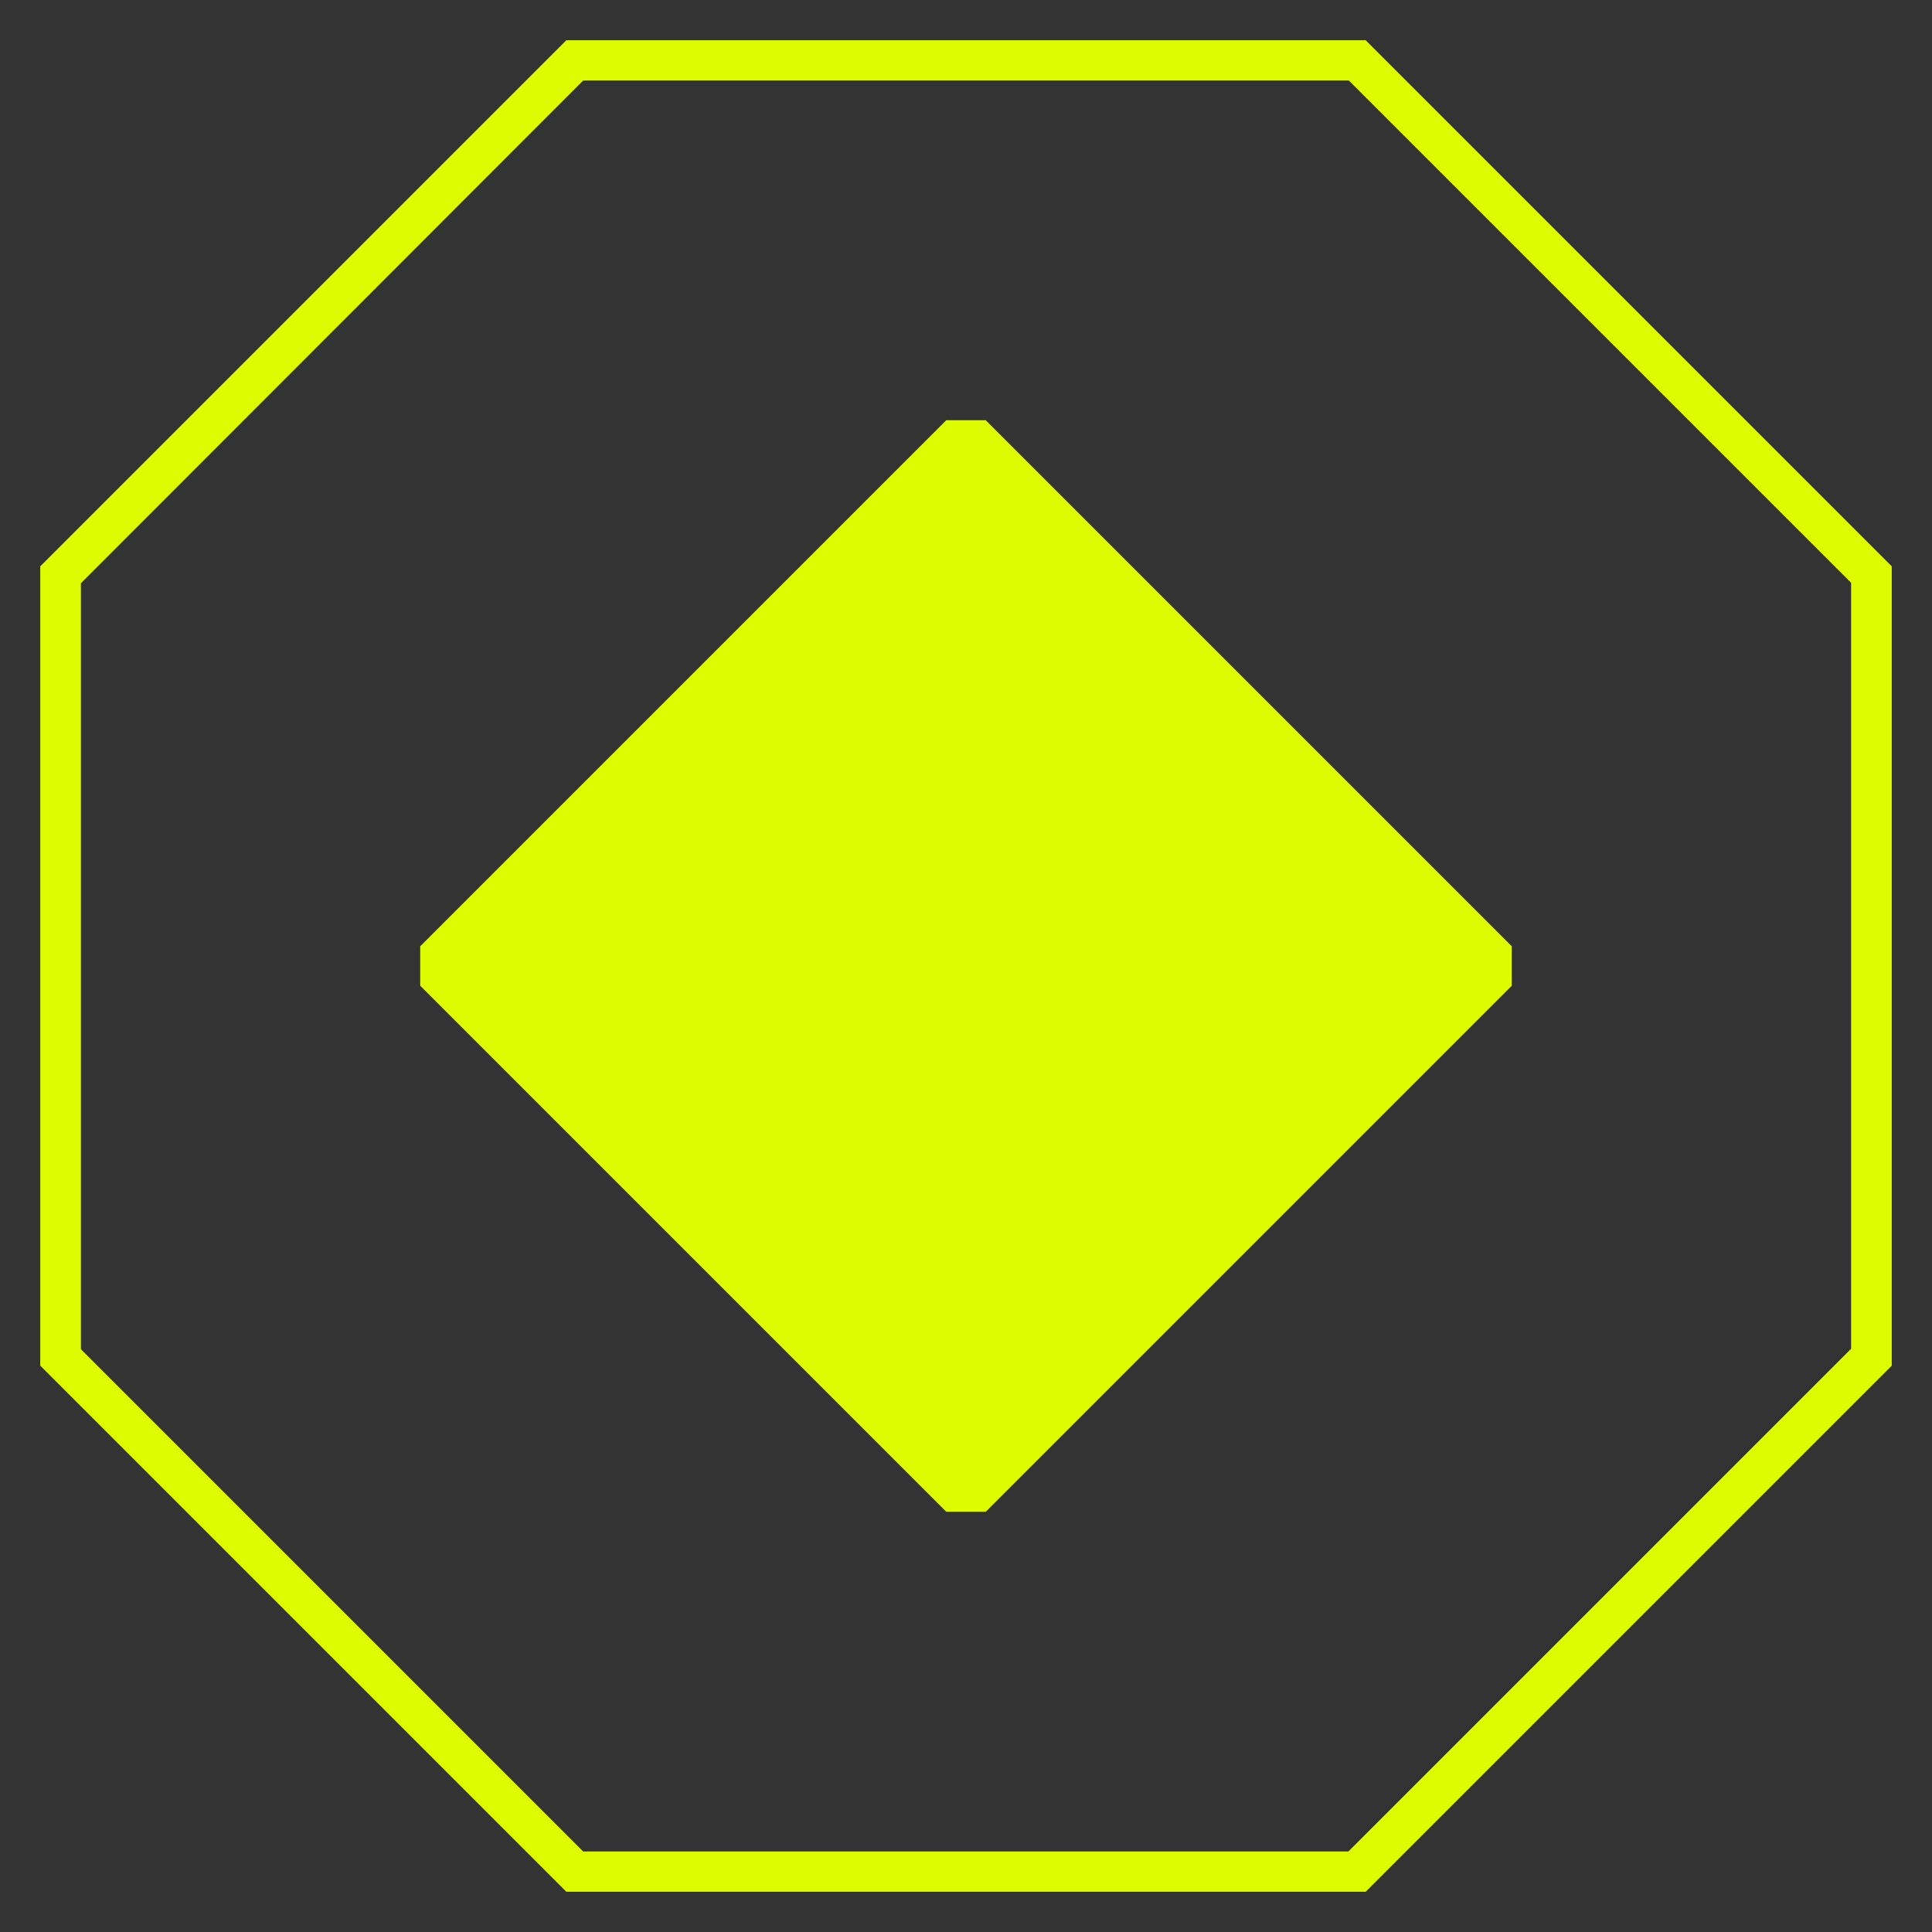
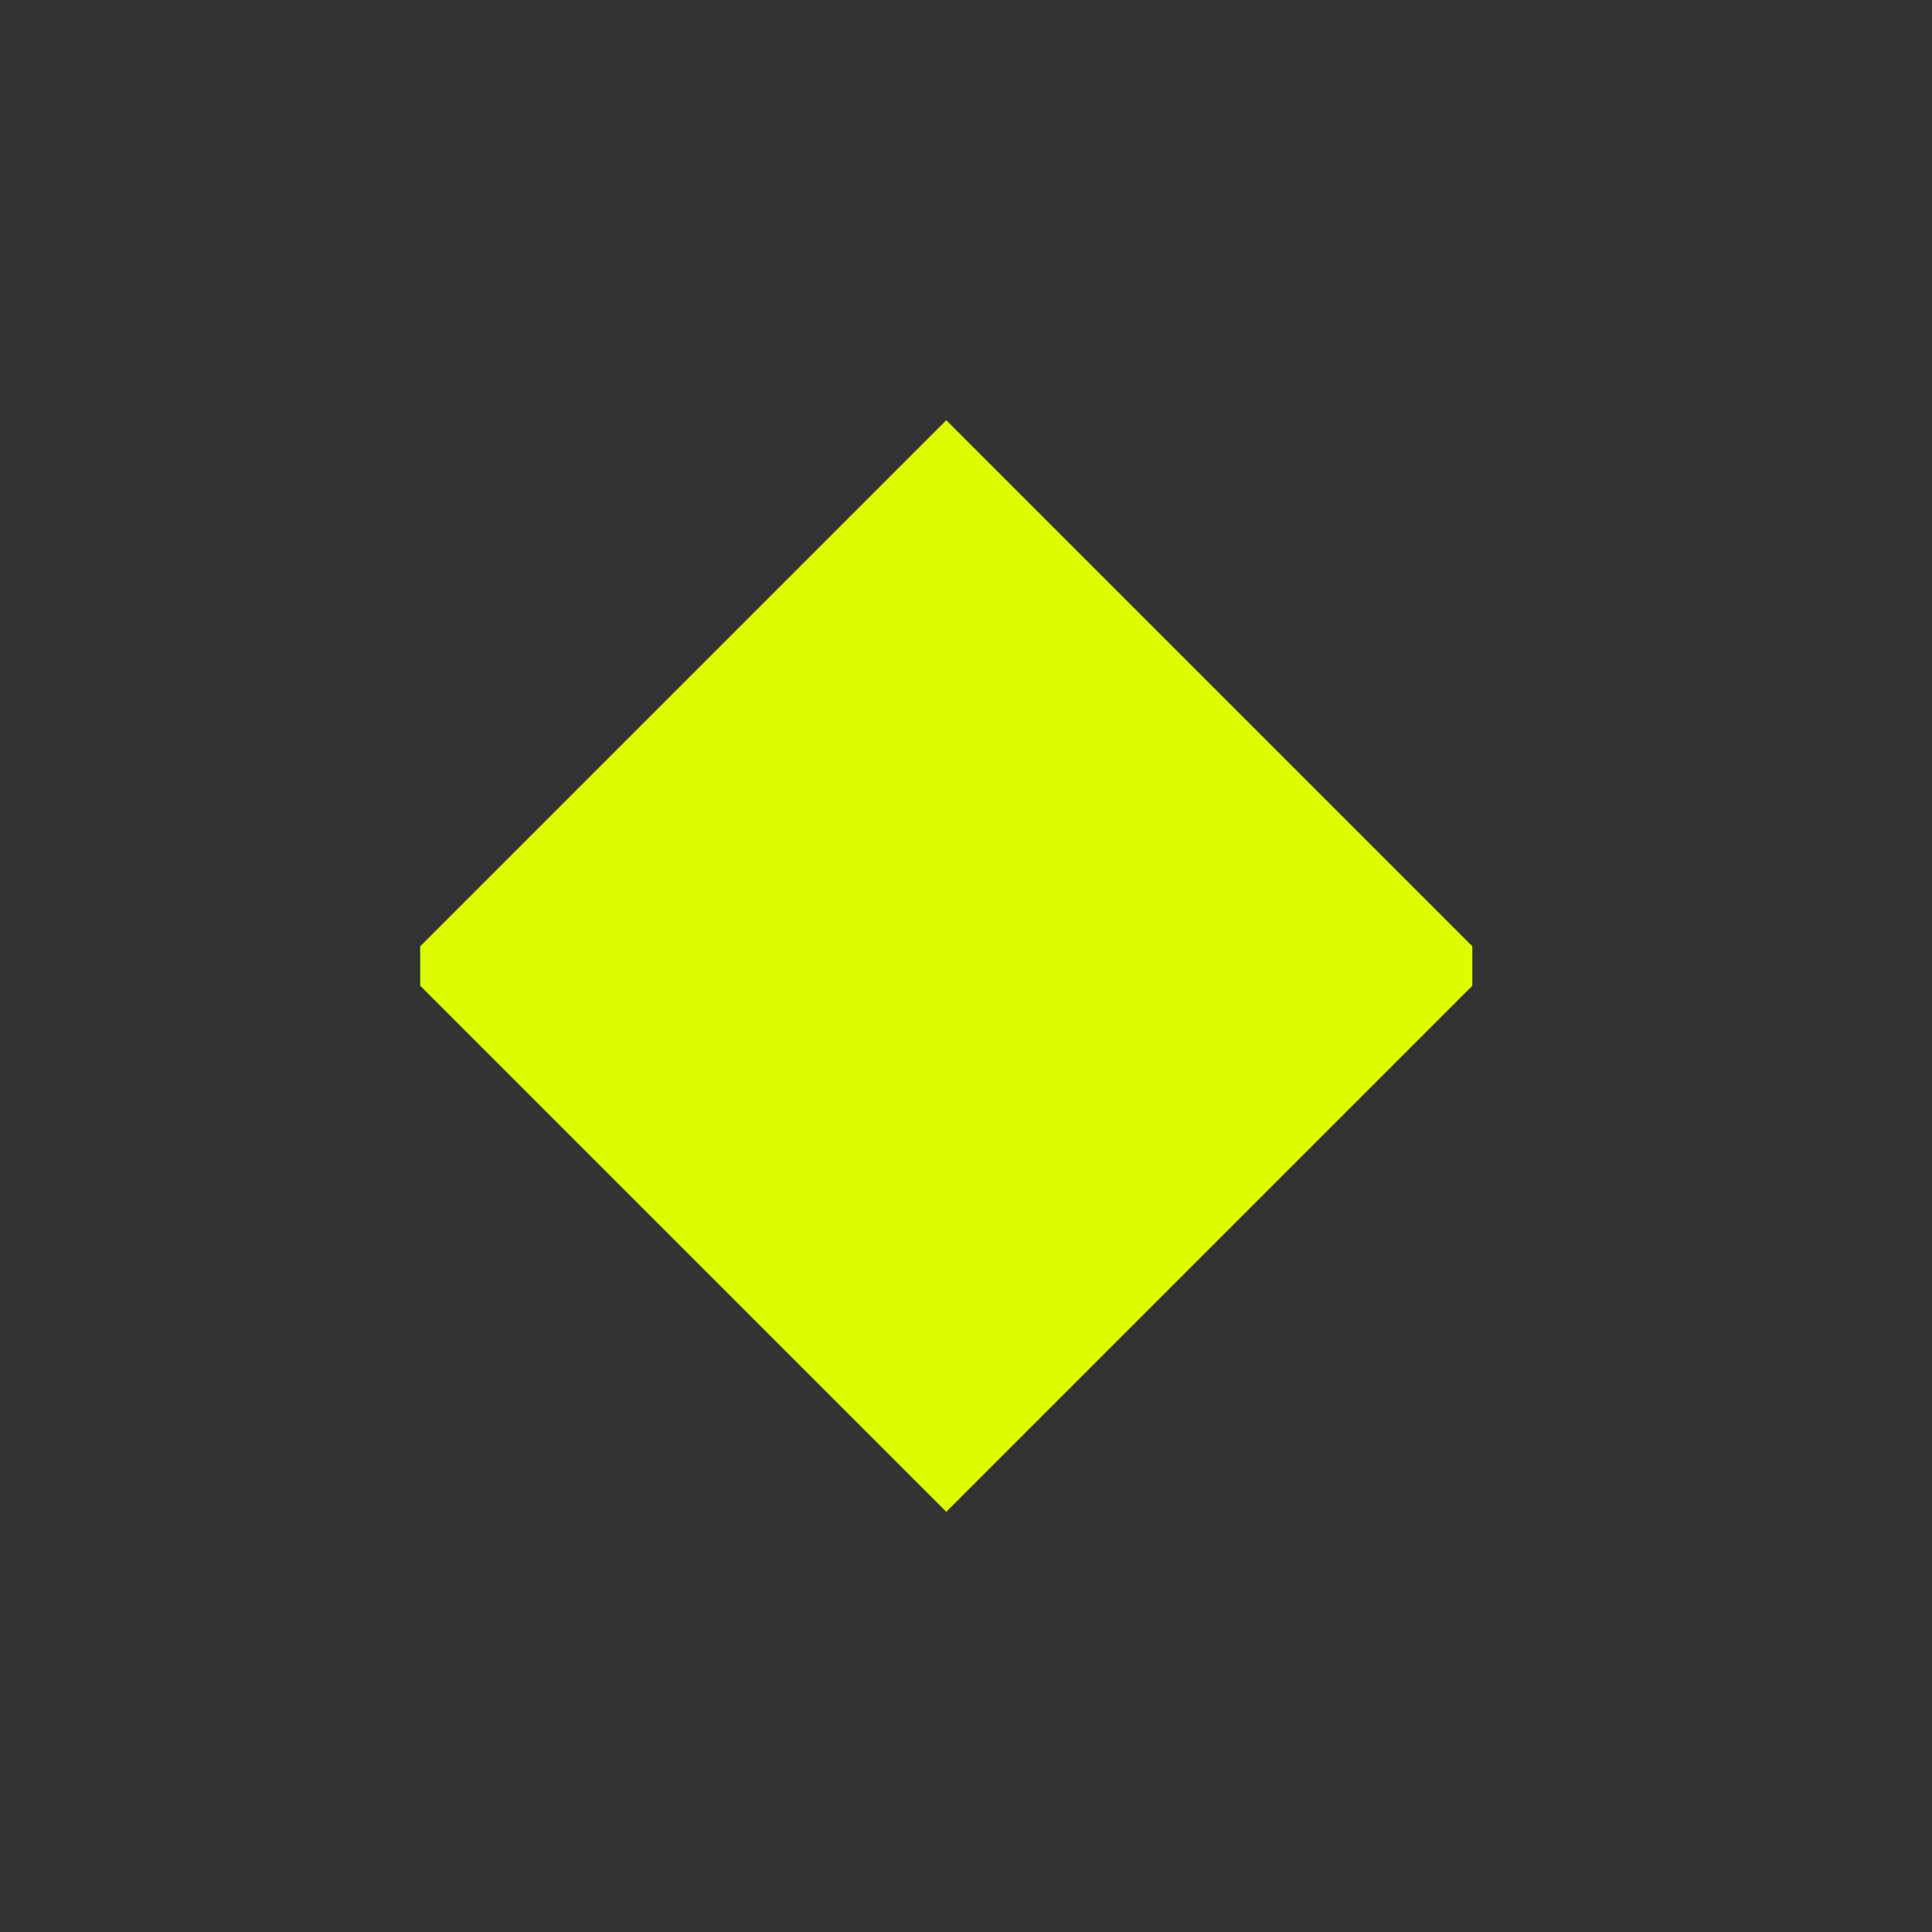
<svg xmlns="http://www.w3.org/2000/svg" id="Livello_1" viewBox="0 0 48 48">
  <rect x="0" y="0" width="48" height="48" fill="#333333" stroke="none" />
-   <path d="M33.51,2l8.03,8.03,4.45,4.45v19.03l-12.49,12.49H14.49l-4.45-4.45-8.03-8.03V14.49L14.49,2h19.03M33.93,1H14.07L1,14.07v19.86c5.1,5.1,7.97,7.97,13.07,13.07h19.86c5.1-5.1,7.97-7.97,13.07-13.07V14.07c-5.1-5.1-7.97-7.97-13.07-13.07h0Z" style="fill:#defc00; stroke-width:0px;" />
-   <path d="M24.49,37.56h-.98c-5.1-5.1-7.97-7.97-13.07-13.07v-.98c5.1-5.1,7.97-7.97,13.07-13.07h.98c5.1,5.1,7.97,7.97,13.07,13.07v.98l-13.07,13.07Z" style="fill:#defc00; stroke-width:0px;" />
+   <path d="M24.49,37.56h-.98c-5.1-5.1-7.97-7.97-13.07-13.07v-.98c5.1-5.1,7.97-7.97,13.07-13.07c5.1,5.1,7.97,7.97,13.07,13.07v.98l-13.07,13.07Z" style="fill:#defc00; stroke-width:0px;" />
</svg>